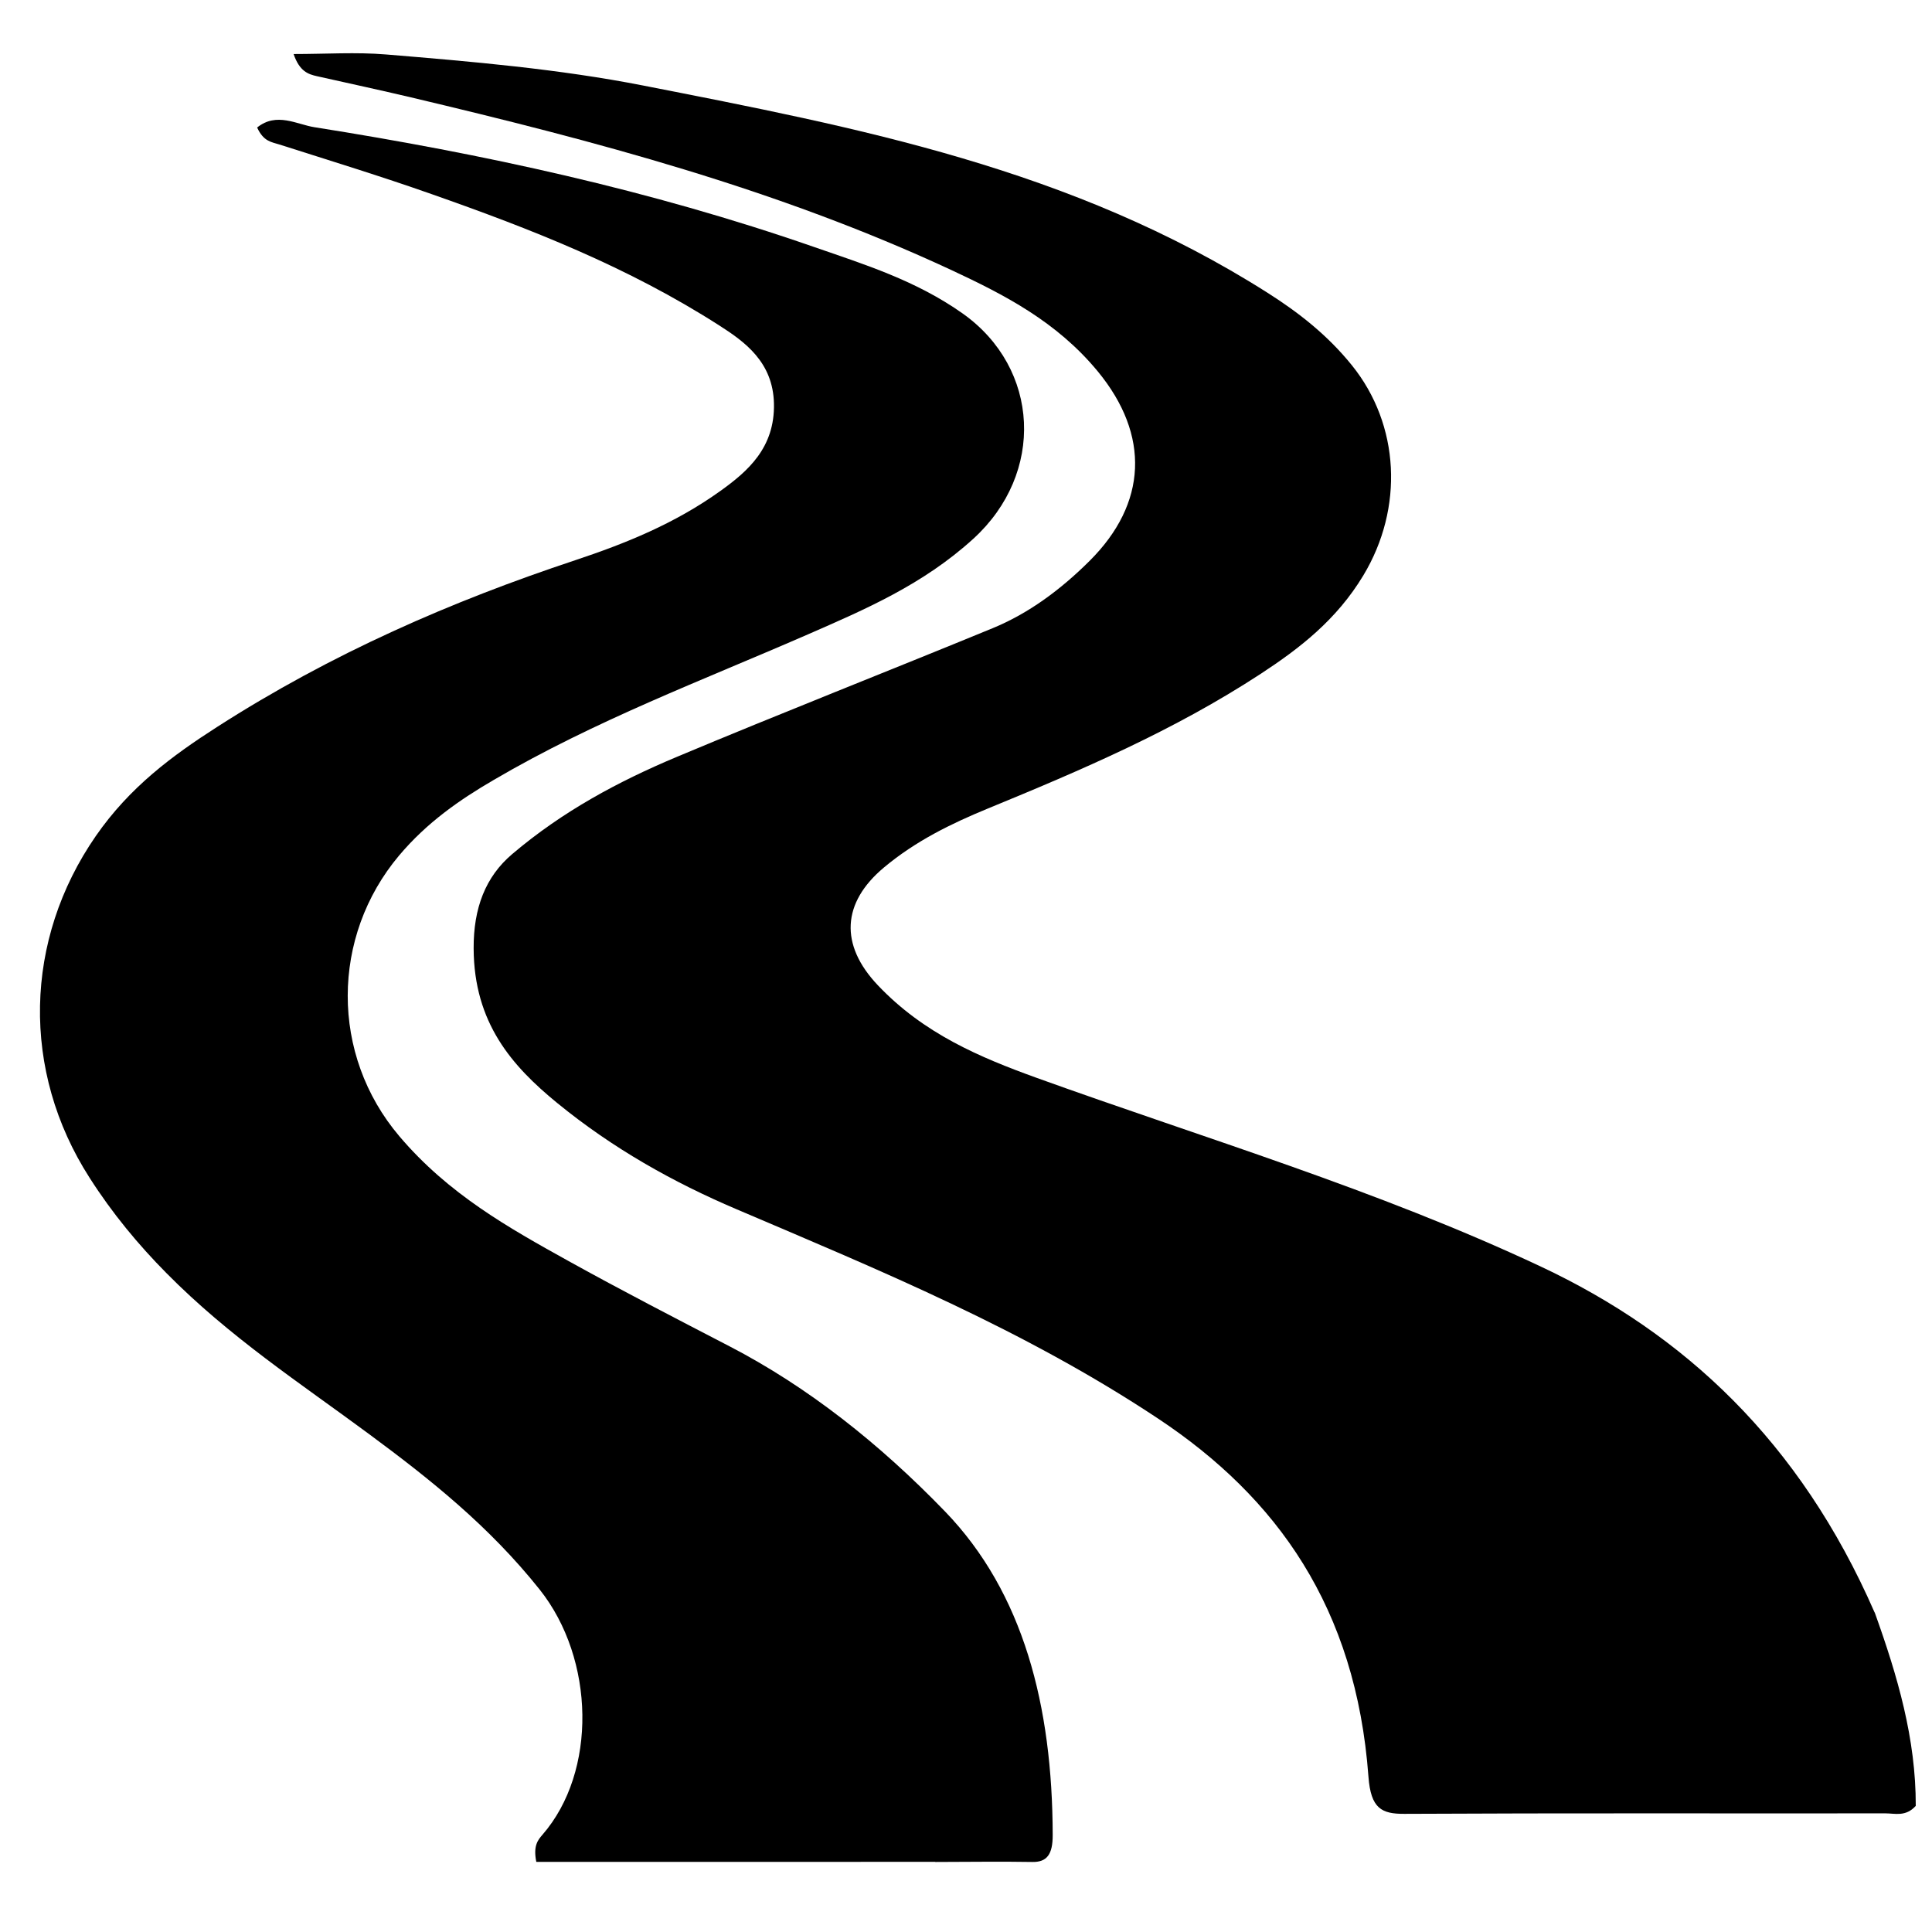
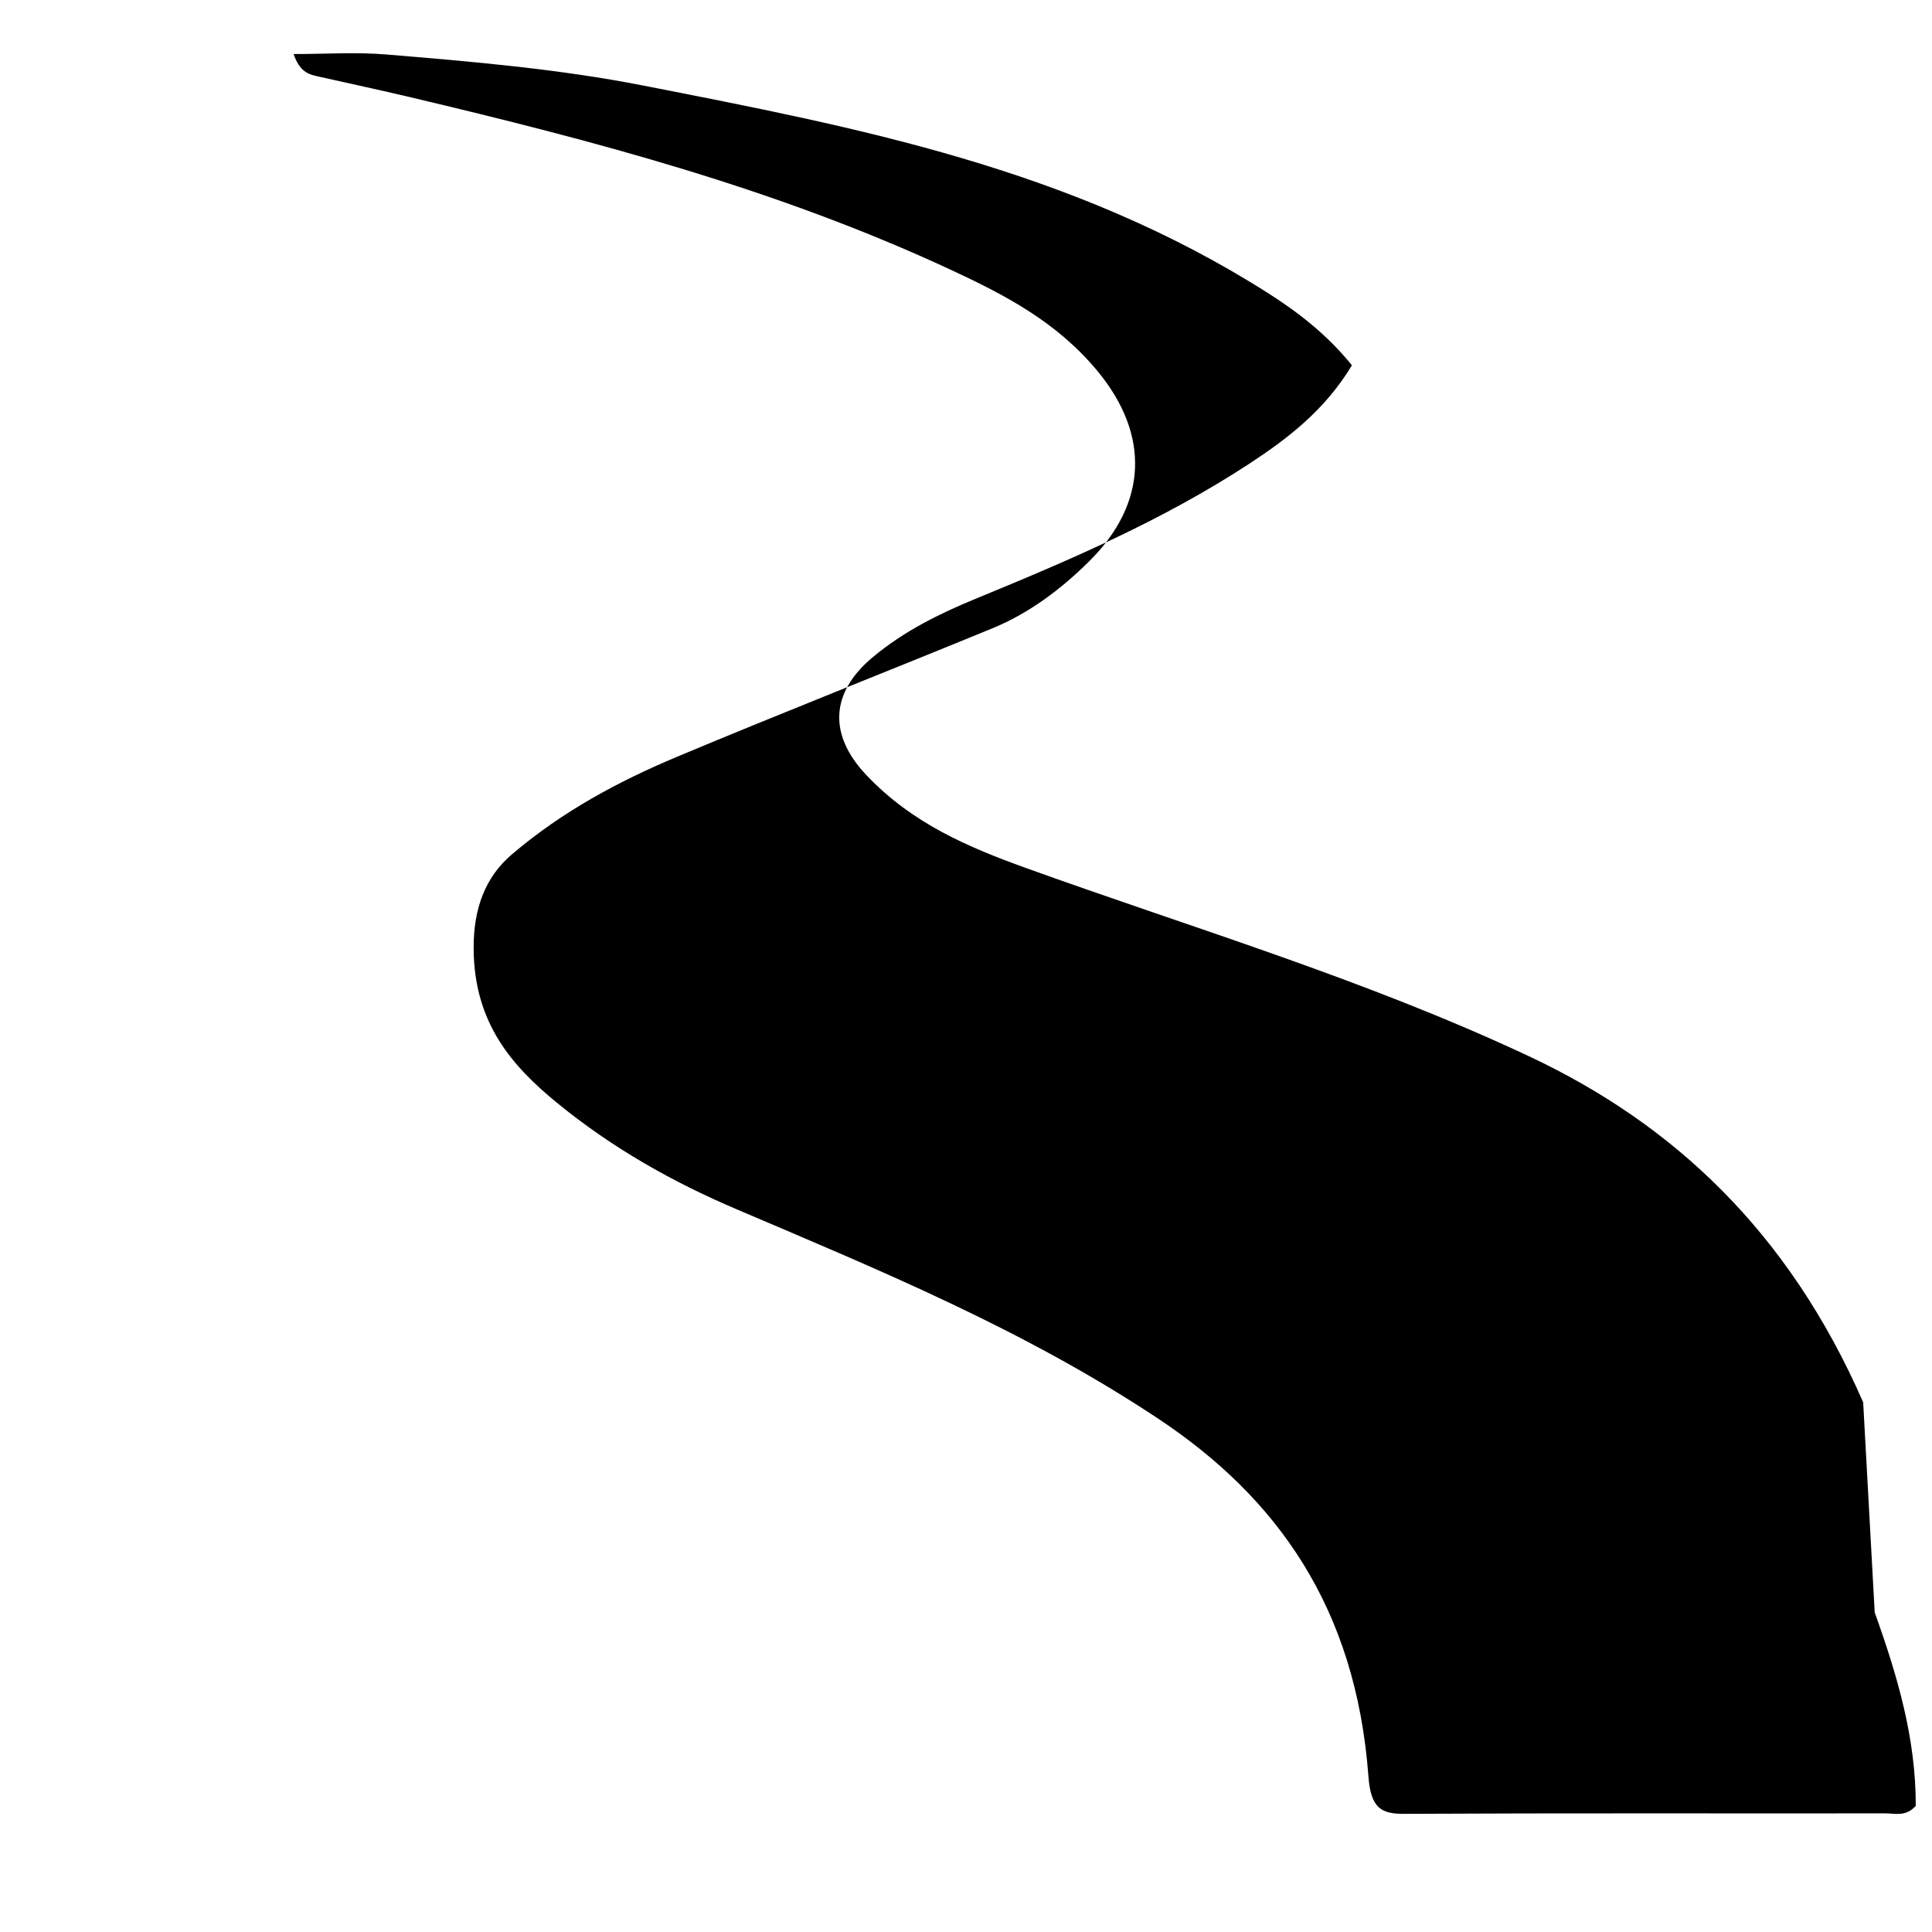
<svg xmlns="http://www.w3.org/2000/svg" width="320" height="320" viewBox="0 0 320 320">
-   <path d="m310.51,267.07c3.79,10.55 6.83,20.91 6.8,32.04c-1.67,1.84 -3.41,1.24 -5.01,1.24c-26.56,0.03 -53.12,-0.06 -79.69,0.08c-3.77,0.02 -5.56,-0.88 -5.95,-6.14c-2.07,-28.05 -15.18,-46.26 -34.8,-59.3c-22.29,-14.8 -46.13,-24.58 -69.91,-34.72c-10.45,-4.45 -20.45,-10.05 -29.66,-17.58c-7.47,-6.11 -13.79,-13.25 -13.84,-25.6c-0.03,-6.68 1.95,-11.86 6.38,-15.62c8.39,-7.13 17.66,-12.07 27.23,-16.09c17.4,-7.3 34.92,-14.16 52.35,-21.33c5.92,-2.43 11.23,-6.34 16.07,-11.16c9.53,-9.49 10.05,-20.81 1.35,-31.37c-6.82,-8.27 -15.49,-12.7 -24.25,-16.79c-28.99,-13.49 -59.17,-21.41 -89.5,-28.6c-5.17,-1.22 -10.36,-2.34 -15.54,-3.5c-1.5,-0.33 -2.92,-0.8 -3.91,-3.68c5.36,0 10.35,-0.34 15.3,0.07c14.26,1.18 28.54,2.39 42.67,5.16c35.42,6.95 70.88,13.7 103.29,34.28c5.12,3.24 9.96,7 14.03,12.05c7.94,9.85 8.62,23.63 1.89,34.8c-4.44,7.37 -10.56,12.08 -16.97,16.28c-14.43,9.44 -29.8,15.99 -45.25,22.34c-6.02,2.48 -11.92,5.35 -17.19,9.76c-6.95,5.82 -7.36,12.79 -1.01,19.49c7.62,8.04 16.91,11.95 26.35,15.36c27.89,10.05 56.18,18.44 83.4,31.21c23.79,11.17 42.97,28.97 55.35,57.32z" fill="currentColor" />
-   <path d="m154.9,308.38l-66.07,0.01c-0.54,-2.68 0.26,-3.62 1.01,-4.49c9.09,-10.44 8.7,-29.09 -0.43,-40.59c-8.4,-10.56 -18.27,-18.38 -28.28,-25.78c-11.4,-8.43 -23.13,-16.09 -33.58,-26.68c-4.65,-4.7 -8.95,-9.88 -12.71,-15.77c-11.36,-17.7 -10.88,-39.4 1.03,-56.61c5.64,-8.14 12.71,-13.33 20.05,-18.04c19.01,-12.21 38.93,-20.86 59.35,-27.64c8.29,-2.76 16.48,-6.04 24.07,-11.49c4.49,-3.22 9.02,-7.13 8.85,-14.47c-0.16,-6.87 -4.83,-10.22 -9.05,-12.92c-15.21,-9.75 -31.35,-16.03 -47.6,-21.74c-8.39,-2.96 -16.85,-5.55 -25.28,-8.24c-1.27,-0.41 -2.6,-0.46 -3.67,-2.81c3.22,-2.6 6.56,-0.51 9.49,-0.05c27.87,4.41 55.54,10.38 82.73,19.83c8.38,2.91 16.89,5.54 24.66,11.04c12.77,9.06 13.65,26.45 1.74,37.3c-8.35,7.6 -17.91,11.69 -27.41,15.84c-17.48,7.63 -35.2,14.24 -52.09,24.14c-5.6,3.27 -10.99,7 -15.6,12.47c-11.31,13.44 -11.41,33.02 0.03,46.5c8.15,9.61 18.12,15.18 28.03,20.68c8.82,4.89 17.75,9.5 26.66,14.12c12.94,6.71 24.8,16.08 35.7,27.36c12.98,13.44 17.79,32.2 17.83,53.59c0.01,3.22 -0.97,4.5 -3.36,4.46c-5.21,-0.09 -10.43,-0.01 -16.09,0z" fill="currentColor" />
+   <path d="m310.51,267.07c3.79,10.55 6.83,20.91 6.8,32.04c-1.67,1.84 -3.41,1.24 -5.01,1.24c-26.56,0.03 -53.12,-0.06 -79.69,0.08c-3.77,0.02 -5.56,-0.88 -5.95,-6.14c-2.07,-28.05 -15.18,-46.26 -34.8,-59.3c-22.29,-14.8 -46.13,-24.58 -69.91,-34.72c-10.45,-4.45 -20.45,-10.05 -29.66,-17.58c-7.47,-6.11 -13.79,-13.25 -13.84,-25.6c-0.03,-6.68 1.95,-11.86 6.38,-15.62c8.39,-7.13 17.66,-12.07 27.23,-16.09c17.4,-7.3 34.92,-14.16 52.35,-21.33c5.92,-2.43 11.23,-6.34 16.07,-11.16c9.53,-9.49 10.05,-20.81 1.35,-31.37c-6.82,-8.27 -15.49,-12.7 -24.25,-16.79c-28.99,-13.49 -59.17,-21.41 -89.5,-28.6c-5.17,-1.22 -10.36,-2.34 -15.54,-3.5c-1.5,-0.33 -2.92,-0.8 -3.91,-3.68c5.36,0 10.35,-0.34 15.3,0.07c14.26,1.18 28.54,2.39 42.67,5.16c35.42,6.95 70.88,13.7 103.29,34.28c5.12,3.24 9.96,7 14.03,12.05c-4.44,7.37 -10.56,12.08 -16.97,16.28c-14.43,9.44 -29.8,15.99 -45.25,22.34c-6.02,2.48 -11.92,5.35 -17.19,9.76c-6.95,5.82 -7.36,12.79 -1.01,19.49c7.62,8.04 16.91,11.95 26.35,15.36c27.89,10.05 56.18,18.44 83.4,31.21c23.79,11.17 42.97,28.97 55.35,57.32z" fill="currentColor" />
  <style>@media (prefers-color-scheme: light) { :root { filter: none; } }
        @media (prefers-color-scheme: dark) { :root { filter: invert(100%); } }
    </style>
</svg>